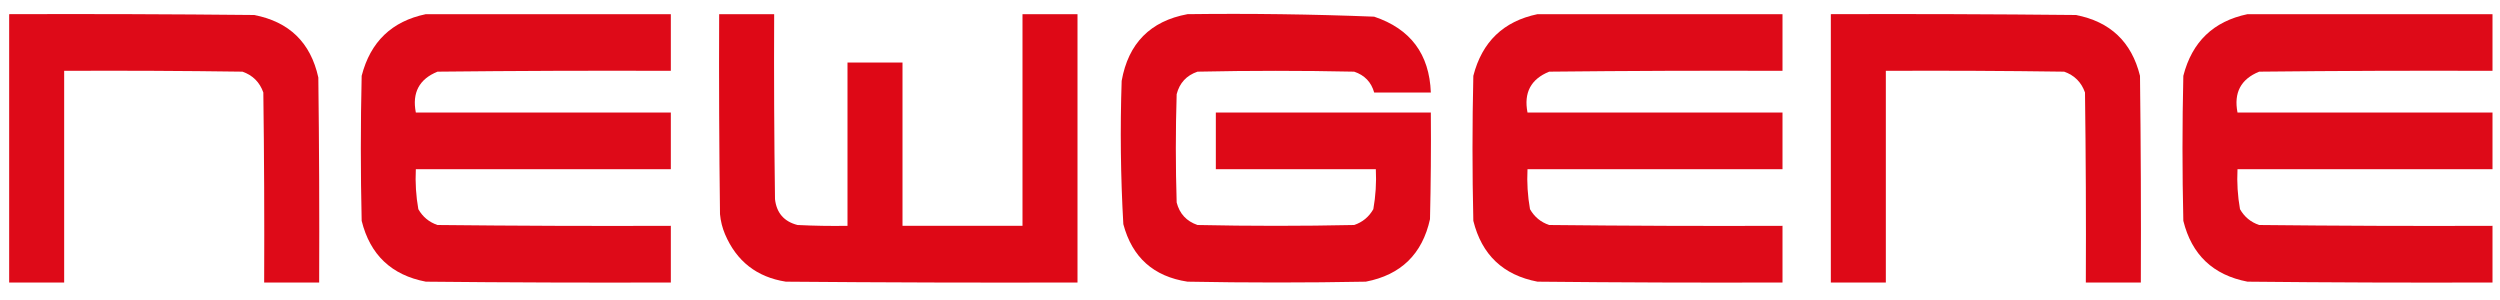
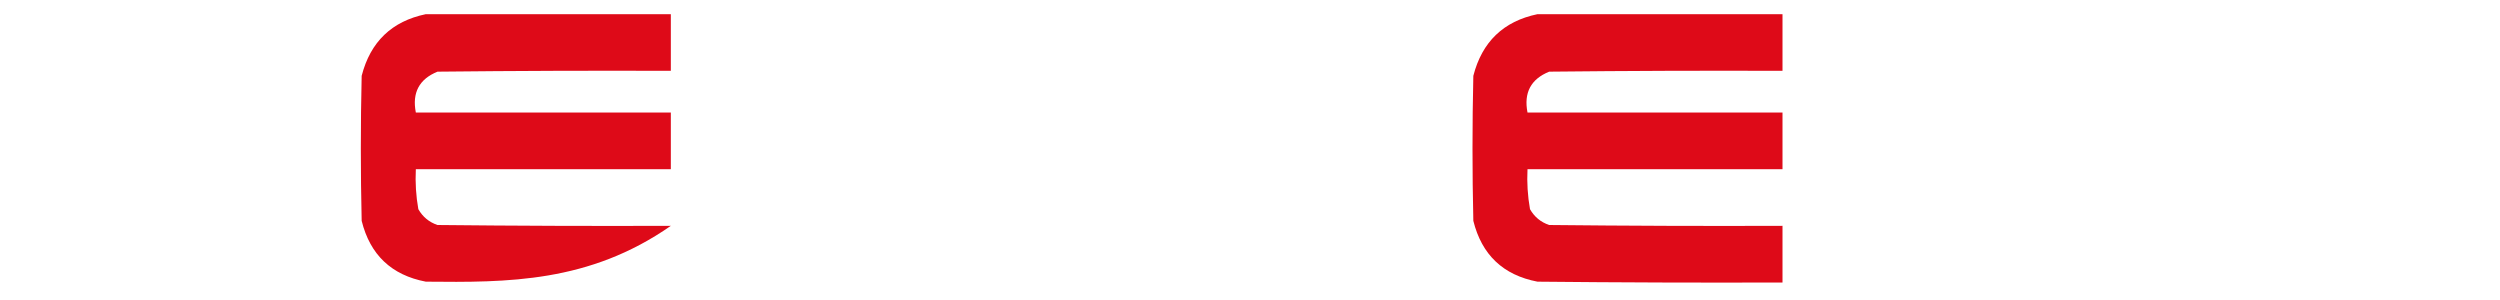
<svg xmlns="http://www.w3.org/2000/svg" version="1.1" width="1500px" height="180px" style="shape-rendering:geometricPrecision; text-rendering:geometricPrecision; image-rendering:optimizeQuality; fill-rule:evenodd; clip-rule:evenodd">
  <g>
-     <path style="opacity:0.96" fill="#dd000f" d="M 5.5,8.5 C 54.501,8.333 103.501,8.5 152.5,9C 173.56,13.06 186.394,25.561 191,46.5C 191.5,87.499 191.667,128.499 191.5,169.5C 180.5,169.5 169.5,169.5 158.5,169.5C 158.667,131.499 158.5,93.499 158,55.5C 155.833,49.333 151.667,45.167 145.5,43C 109.835,42.5 74.168,42.333 38.5,42.5C 38.5,84.833 38.5,127.167 38.5,169.5C 27.5,169.5 16.5,169.5 5.5,169.5C 5.5,115.833 5.5,62.167 5.5,8.5 Z" />
+     </g>
+   <g>
+     <path style="opacity:0.96" fill="#dd000f" d="M 255.5,8.5 C 304.5,8.5 353.5,8.5 402.5,8.5C 402.5,19.833 402.5,31.167 402.5,42.5C 355.832,42.333 309.165,42.5 262.5,43C 251.515,47.464 247.181,55.631 249.5,67.5C 300.5,67.5 351.5,67.5 402.5,67.5C 402.5,78.833 402.5,90.167 402.5,101.5C 351.5,101.5 300.5,101.5 249.5,101.5C 249.099,109.585 249.599,117.585 251,125.5C 253.641,130.144 257.475,133.311 262.5,135C 309.165,135.5 355.832,135.667 402.5,135.5C 353.499,169.667 304.499,169.5 255.5,169C 234.898,165.065 222.064,152.898 217,132.5C 216.333,103.5 216.333,74.5 217,45.5C 222.241,25.089 235.074,12.756 255.5,8.5 Z" />
  </g>
  <g>
-     <path style="opacity:0.96" fill="#dd000f" d="M 255.5,8.5 C 304.5,8.5 353.5,8.5 402.5,8.5C 402.5,19.833 402.5,31.167 402.5,42.5C 355.832,42.333 309.165,42.5 262.5,43C 251.515,47.464 247.181,55.631 249.5,67.5C 300.5,67.5 351.5,67.5 402.5,67.5C 402.5,78.833 402.5,90.167 402.5,101.5C 351.5,101.5 300.5,101.5 249.5,101.5C 249.099,109.585 249.599,117.585 251,125.5C 253.641,130.144 257.475,133.311 262.5,135C 309.165,135.5 355.832,135.667 402.5,135.5C 402.5,146.833 402.5,158.167 402.5,169.5C 353.499,169.667 304.499,169.5 255.5,169C 234.898,165.065 222.064,152.898 217,132.5C 216.333,103.5 216.333,74.5 217,45.5C 222.241,25.089 235.074,12.756 255.5,8.5 Z" />
-   </g>
+     </g>
  <g>
-     <path style="opacity:0.965" fill="#dd000f" d="M 431.5,8.5 C 442.5,8.5 453.5,8.5 464.5,8.5C 464.333,45.502 464.5,82.501 465,119.5C 465.941,127.774 470.441,132.94 478.5,135C 488.494,135.5 498.494,135.666 508.5,135.5C 508.5,102.833 508.5,70.167 508.5,37.5C 519.5,37.5 530.5,37.5 541.5,37.5C 541.5,70.167 541.5,102.833 541.5,135.5C 565.5,135.5 589.5,135.5 613.5,135.5C 613.5,93.167 613.5,50.833 613.5,8.5C 624.5,8.5 635.5,8.5 646.5,8.5C 646.5,62.167 646.5,115.833 646.5,169.5C 588.166,169.667 529.832,169.5 471.5,169C 454.099,166.272 441.933,156.772 435,140.5C 433.384,136.653 432.384,132.653 432,128.5C 431.5,88.501 431.333,48.501 431.5,8.5 Z" />
-   </g>
-   <g>
-     <path style="opacity:0.963" fill="#dd000f" d="M 712.5,8.5 C 749.874,8.031 787.207,8.531 824.5,10C 846.298,17.304 857.631,32.47 858.5,55.5C 847.167,55.5 835.833,55.5 824.5,55.5C 822.757,49.255 818.757,45.088 812.5,43C 781.167,42.333 749.833,42.333 718.5,43C 711.903,45.263 707.736,49.763 706,56.5C 705.333,78.167 705.333,99.833 706,121.5C 707.736,128.237 711.903,132.737 718.5,135C 749.833,135.667 781.167,135.667 812.5,135C 817.525,133.311 821.359,130.144 824,125.5C 825.401,117.585 825.901,109.585 825.5,101.5C 793.5,101.5 761.5,101.5 729.5,101.5C 729.5,90.167 729.5,78.833 729.5,67.5C 772.5,67.5 815.5,67.5 858.5,67.5C 858.667,88.836 858.5,110.169 858,131.5C 853.39,152.443 840.557,164.943 819.5,169C 783.833,169.667 748.167,169.667 712.5,169C 692.115,165.896 679.282,154.396 674,134.5C 672.375,105.874 672.042,77.207 673,48.5C 677.019,25.982 690.185,12.649 712.5,8.5 Z" />
-   </g>
+     </g>
  <g>
    <path style="opacity:0.96" fill="#dd000f" d="M 922.5,8.5 C 971.5,8.5 1020.5,8.5 1069.5,8.5C 1069.5,19.833 1069.5,31.167 1069.5,42.5C 1022.83,42.333 976.165,42.5 929.5,43C 918.515,47.464 914.181,55.631 916.5,67.5C 967.5,67.5 1018.5,67.5 1069.5,67.5C 1069.5,78.833 1069.5,90.167 1069.5,101.5C 1018.5,101.5 967.5,101.5 916.5,101.5C 916.099,109.585 916.599,117.585 918,125.5C 920.641,130.144 924.475,133.311 929.5,135C 976.165,135.5 1022.83,135.667 1069.5,135.5C 1069.5,146.833 1069.5,158.167 1069.5,169.5C 1020.5,169.667 971.499,169.5 922.5,169C 901.898,165.065 889.064,152.898 884,132.5C 883.333,103.5 883.333,74.5 884,45.5C 889.241,25.089 902.074,12.756 922.5,8.5 Z" />
  </g>
  <g>
-     <path style="opacity:0.964" fill="#dd000f" d="M 1098.5,8.5 C 1147.5,8.333 1196.5,8.5 1245.5,9C 1266.13,12.962 1278.96,25.129 1284,45.5C 1284.5,86.832 1284.67,128.165 1284.5,169.5C 1273.5,169.5 1262.5,169.5 1251.5,169.5C 1251.67,131.499 1251.5,93.499 1251,55.5C 1248.83,49.333 1244.67,45.167 1238.5,43C 1202.83,42.5 1167.17,42.333 1131.5,42.5C 1131.5,84.833 1131.5,127.167 1131.5,169.5C 1120.5,169.5 1109.5,169.5 1098.5,169.5C 1098.5,115.833 1098.5,62.167 1098.5,8.5 Z" />
-   </g>
+     </g>
  <g>
-     <path style="opacity:0.959" fill="#dd000f" d="M 1348.5,8.5 C 1397.5,8.5 1446.5,8.5 1495.5,8.5C 1495.5,19.833 1495.5,31.167 1495.5,42.5C 1448.83,42.333 1402.17,42.5 1355.5,43C 1344.51,47.464 1340.18,55.631 1342.5,67.5C 1393.5,67.5 1444.5,67.5 1495.5,67.5C 1495.5,78.833 1495.5,90.167 1495.5,101.5C 1444.5,101.5 1393.5,101.5 1342.5,101.5C 1342.1,109.585 1342.6,117.585 1344,125.5C 1346.64,130.144 1350.47,133.311 1355.5,135C 1402.17,135.5 1448.83,135.667 1495.5,135.5C 1495.5,146.833 1495.5,158.167 1495.5,169.5C 1446.5,169.667 1397.5,169.5 1348.5,169C 1327.87,165.038 1315.04,152.871 1310,132.5C 1309.33,103.5 1309.33,74.5 1310,45.5C 1315.21,25.116 1328.05,12.783 1348.5,8.5 Z" />
-   </g>
+     </g>
</svg>